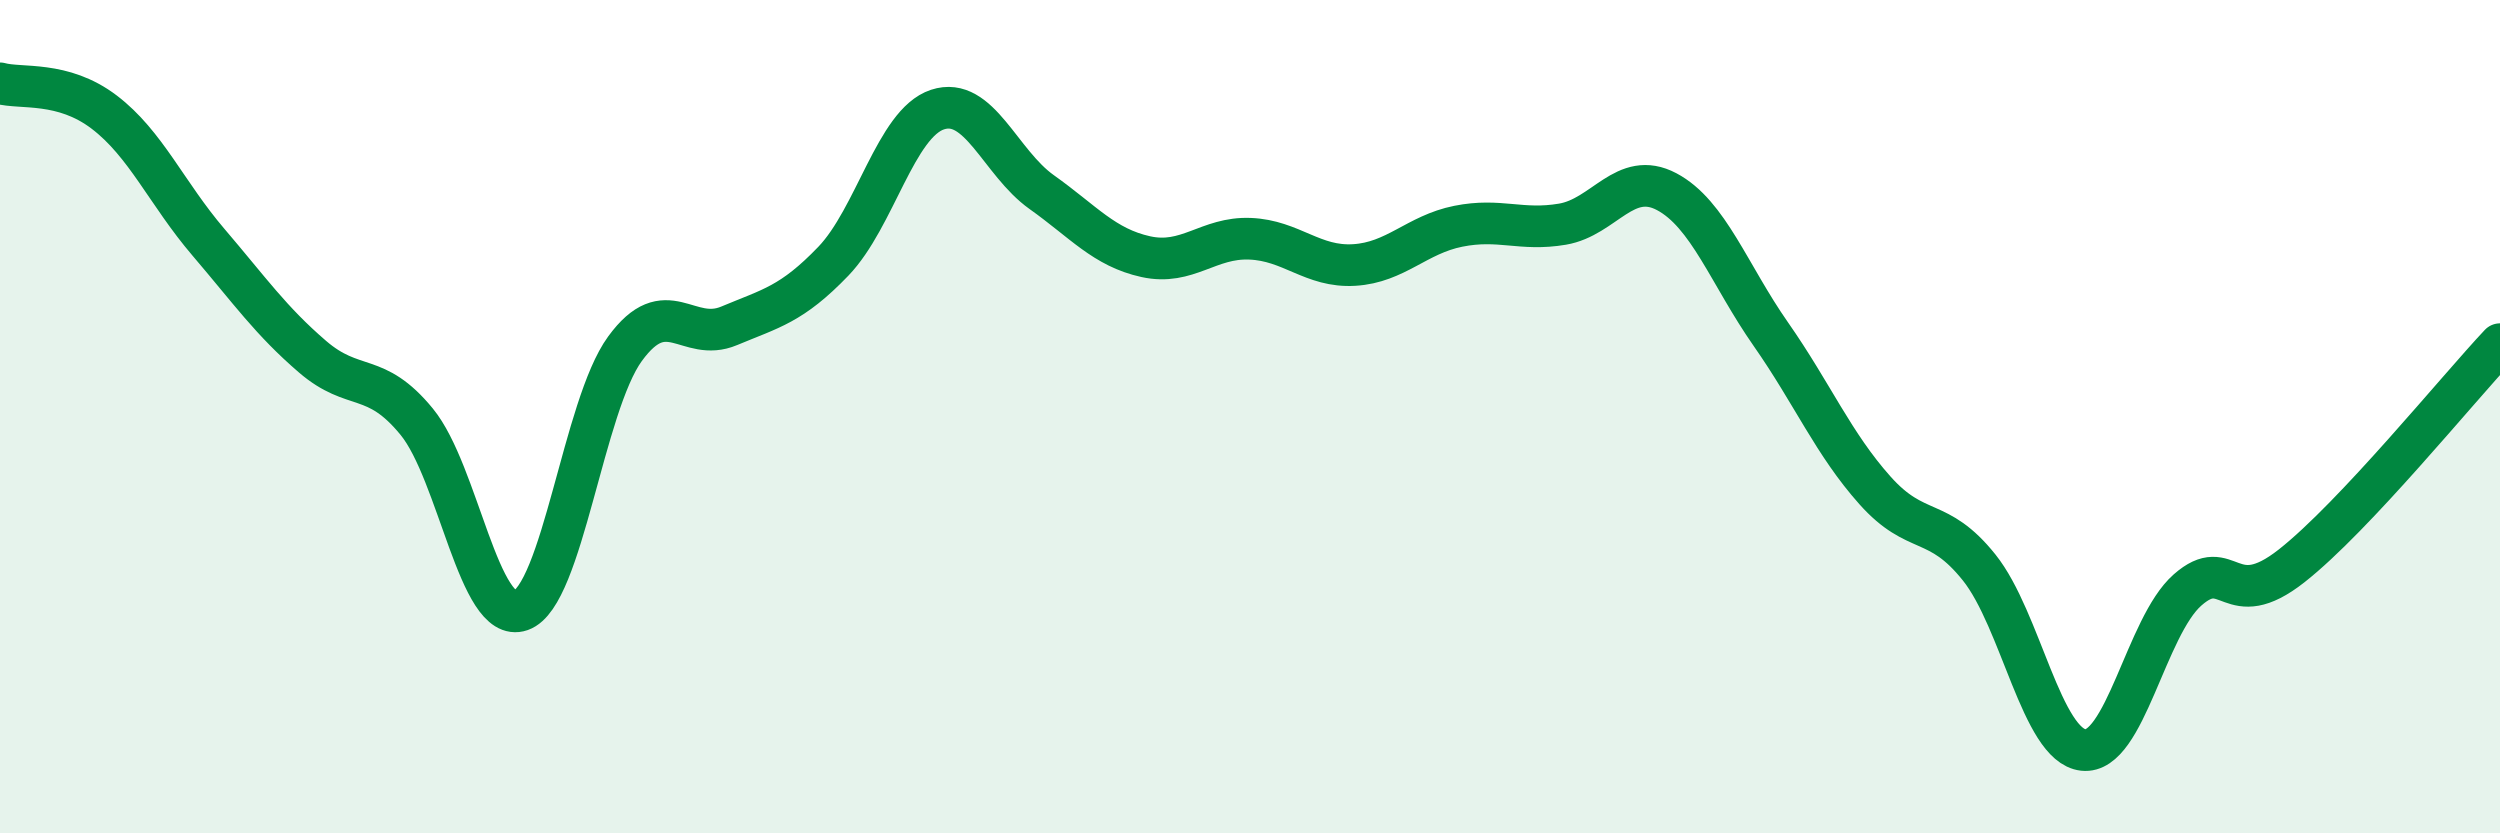
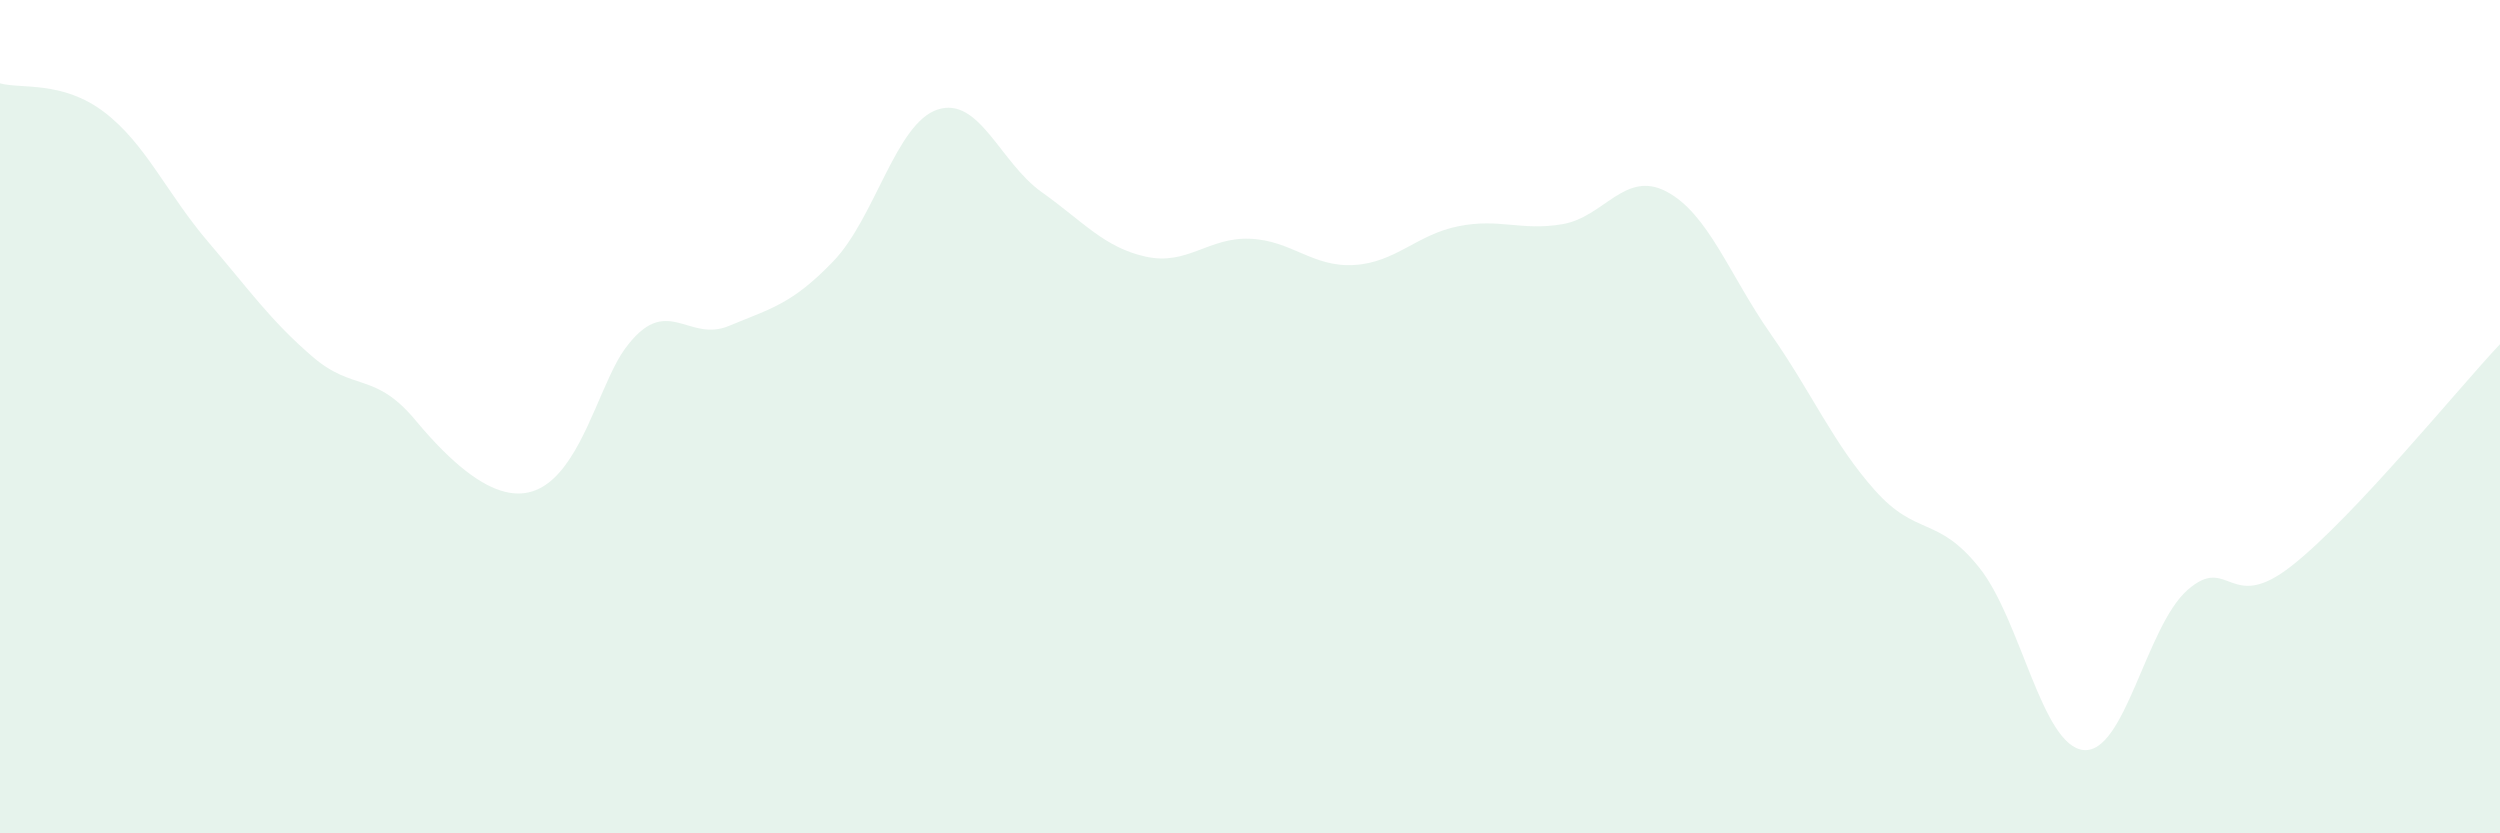
<svg xmlns="http://www.w3.org/2000/svg" width="60" height="20" viewBox="0 0 60 20">
-   <path d="M 0,2 C 0.5,2.14 1.5,1.93 2.5,2.69 C 3.5,3.45 4,4.64 5,5.81 C 6,6.98 6.5,7.7 7.5,8.56 C 8.5,9.42 9,8.9 10,10.12 C 11,11.34 11.5,15 12.5,14.65 C 13.5,14.3 14,9.74 15,8.37 C 16,7 16.5,8.24 17.5,7.82 C 18.5,7.4 19,7.31 20,6.27 C 21,5.23 21.5,2.96 22.5,2.63 C 23.5,2.3 24,3.9 25,4.61 C 26,5.32 26.5,5.94 27.5,6.16 C 28.5,6.38 29,5.69 30,5.73 C 31,5.77 31.5,6.42 32.5,6.36 C 33.5,6.3 34,5.63 35,5.43 C 36,5.23 36.5,5.55 37.5,5.38 C 38.5,5.21 39,4.07 40,4.6 C 41,5.13 41.5,6.59 42.5,8.02 C 43.5,9.45 44,10.65 45,11.77 C 46,12.89 46.5,12.37 47.5,13.62 C 48.5,14.87 49,17.89 50,18 C 51,18.11 51.5,15.04 52.5,14.16 C 53.5,13.28 53.5,14.76 55,13.58 C 56.5,12.4 59,9.32 60,8.26L60 20L0 20Z" fill="#008740" opacity="0.1" stroke-linecap="round" stroke-linejoin="round" />
-   <path d="M 0,2 C 0.5,2.14 1.5,1.93 2.5,2.69 C 3.5,3.45 4,4.64 5,5.81 C 6,6.98 6.5,7.7 7.5,8.56 C 8.5,9.42 9,8.9 10,10.12 C 11,11.34 11.5,15 12.5,14.65 C 13.5,14.3 14,9.74 15,8.37 C 16,7 16.5,8.24 17.5,7.82 C 18.5,7.4 19,7.31 20,6.27 C 21,5.23 21.5,2.96 22.5,2.63 C 23.5,2.3 24,3.9 25,4.61 C 26,5.32 26.5,5.94 27.5,6.16 C 28.5,6.38 29,5.69 30,5.73 C 31,5.77 31.5,6.42 32.5,6.36 C 33.5,6.3 34,5.63 35,5.43 C 36,5.23 36.5,5.55 37.5,5.38 C 38.5,5.21 39,4.07 40,4.6 C 41,5.13 41.5,6.59 42.5,8.02 C 43.5,9.45 44,10.65 45,11.77 C 46,12.89 46.5,12.37 47.5,13.62 C 48.5,14.87 49,17.89 50,18 C 51,18.11 51.5,15.04 52.5,14.16 C 53.5,13.28 53.5,14.76 55,13.58 C 56.5,12.4 59,9.32 60,8.26" stroke="#008740" stroke-width="1" fill="none" stroke-linecap="round" stroke-linejoin="round" />
+   <path d="M 0,2 C 0.5,2.14 1.5,1.93 2.5,2.69 C 3.5,3.45 4,4.64 5,5.81 C 6,6.98 6.5,7.7 7.5,8.56 C 8.5,9.42 9,8.9 10,10.12 C 13.5,14.3 14,9.74 15,8.37 C 16,7 16.5,8.24 17.5,7.82 C 18.5,7.4 19,7.31 20,6.27 C 21,5.23 21.5,2.96 22.5,2.63 C 23.5,2.3 24,3.9 25,4.61 C 26,5.32 26.5,5.94 27.5,6.16 C 28.5,6.38 29,5.69 30,5.73 C 31,5.77 31.5,6.42 32.5,6.36 C 33.5,6.3 34,5.63 35,5.43 C 36,5.23 36.5,5.55 37.5,5.38 C 38.5,5.21 39,4.07 40,4.6 C 41,5.13 41.5,6.59 42.5,8.02 C 43.5,9.45 44,10.65 45,11.77 C 46,12.89 46.5,12.37 47.5,13.62 C 48.5,14.87 49,17.89 50,18 C 51,18.11 51.5,15.04 52.5,14.16 C 53.5,13.28 53.5,14.76 55,13.58 C 56.5,12.4 59,9.32 60,8.26L60 20L0 20Z" fill="#008740" opacity="0.1" stroke-linecap="round" stroke-linejoin="round" />
</svg>